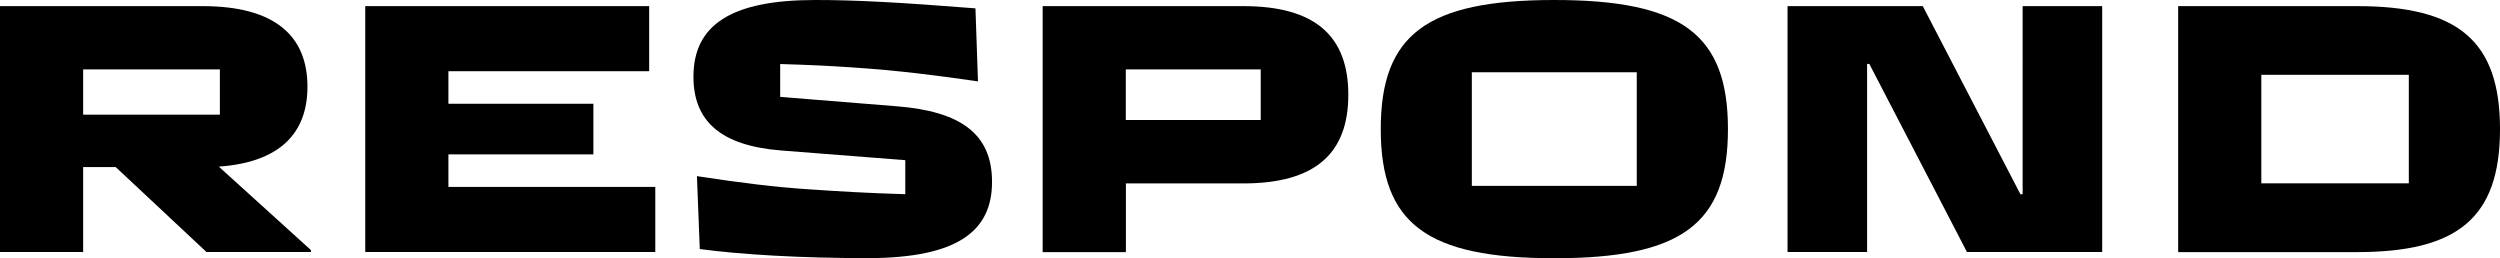
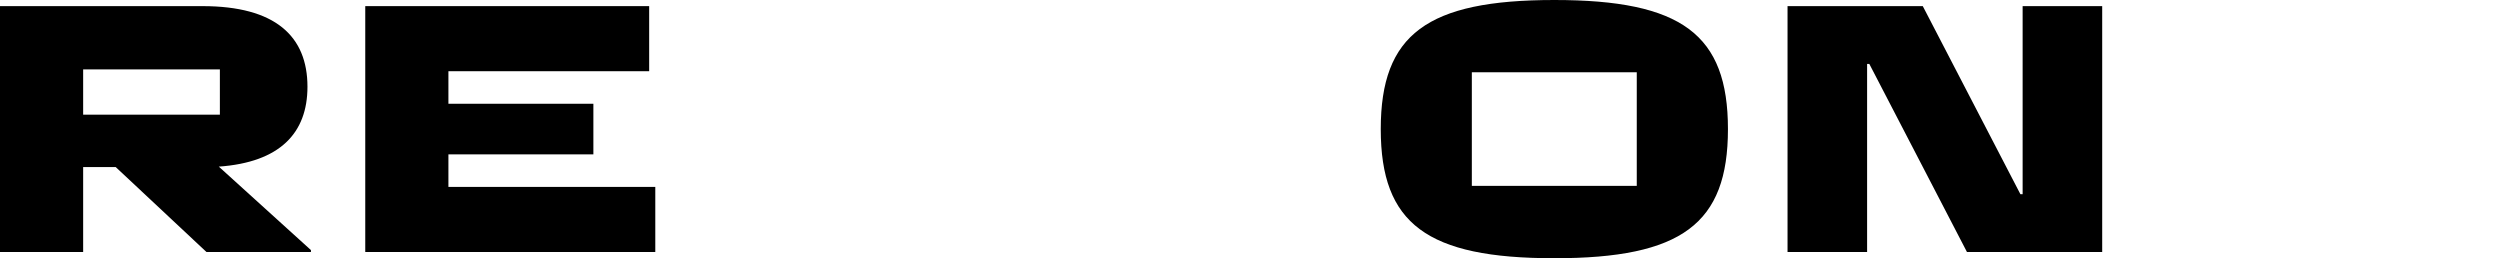
<svg xmlns="http://www.w3.org/2000/svg" id="Layer_2" viewBox="0 0 236.61 24.44">
  <defs>
    <style>.cls-1{stroke-width:0px;}</style>
  </defs>
  <g id="Layer_1-2">
    <path class="cls-1" d="M29.43,23.68v.17h-9.89l-8.59-8.04h-3.08v8.04H0V.58h19.17c6.88,0,9.93,2.84,9.93,7.63,0,4.38-2.6,7.15-8.39,7.56l8.73,7.91ZM7.87,6.57v4.28h12.94v-4.28H7.87Z" />
    <path class="cls-1" d="M34.57,23.85V.58h26.87v6.16h-19v3.08h13.72v4.79h-13.72v3.08h19.58v6.16h-27.45Z" />
-     <path class="cls-1" d="M66.23,23.58l-.27-6.91c4.21.65,7.43,1.03,10.34,1.23,3.05.21,5.89.38,9.38.48v-3.22l-11.77-.92c-5.65-.45-8.28-2.74-8.28-6.98,0-4.96,3.66-7.26,11.53-7.26,3.76,0,7.8.21,15.16.79l.24,6.91c-3.83-.55-7.46-1.03-12.05-1.33-1.98-.14-4.21-.24-6.67-.31v3.11l11.05.89c6.02.48,9,2.6,9,7.15s-3.08,7.22-11.81,7.22c-6.26,0-12.01-.34-15.85-.86Z" />
-     <path class="cls-1" d="M98.68,23.85V.58h19c6.88,0,9.93,2.91,9.93,8.39s-3.05,8.39-9.93,8.39h-11.12v6.5h-7.87ZM106.55,11.36h12.77v-4.79h-12.77v4.79Z" />
    <path class="cls-1" d="M130.68,12.22c0-8.97,4.38-12.22,16.43-12.22s16.43,3.25,16.43,12.22-4.38,12.22-16.43,12.22-16.43-3.25-16.43-12.22ZM154.91,17.59V6.84h-15.61v10.75h15.61Z" />
    <path class="cls-1" d="M169.18,23.85V.58h12.8l9.24,17.8h.21V.58h7.53v23.27h-12.8l-9.24-17.8h-.21v17.8h-7.53Z" />
-     <path class="cls-1" d="M206.15,23.85V.58h16.94c9.48,0,13.52,3.22,13.52,11.64s-4.04,11.64-13.52,11.64h-16.94ZM214.02,17.35h13.96V7.08h-13.96v10.27Z" />
  </g>
</svg>